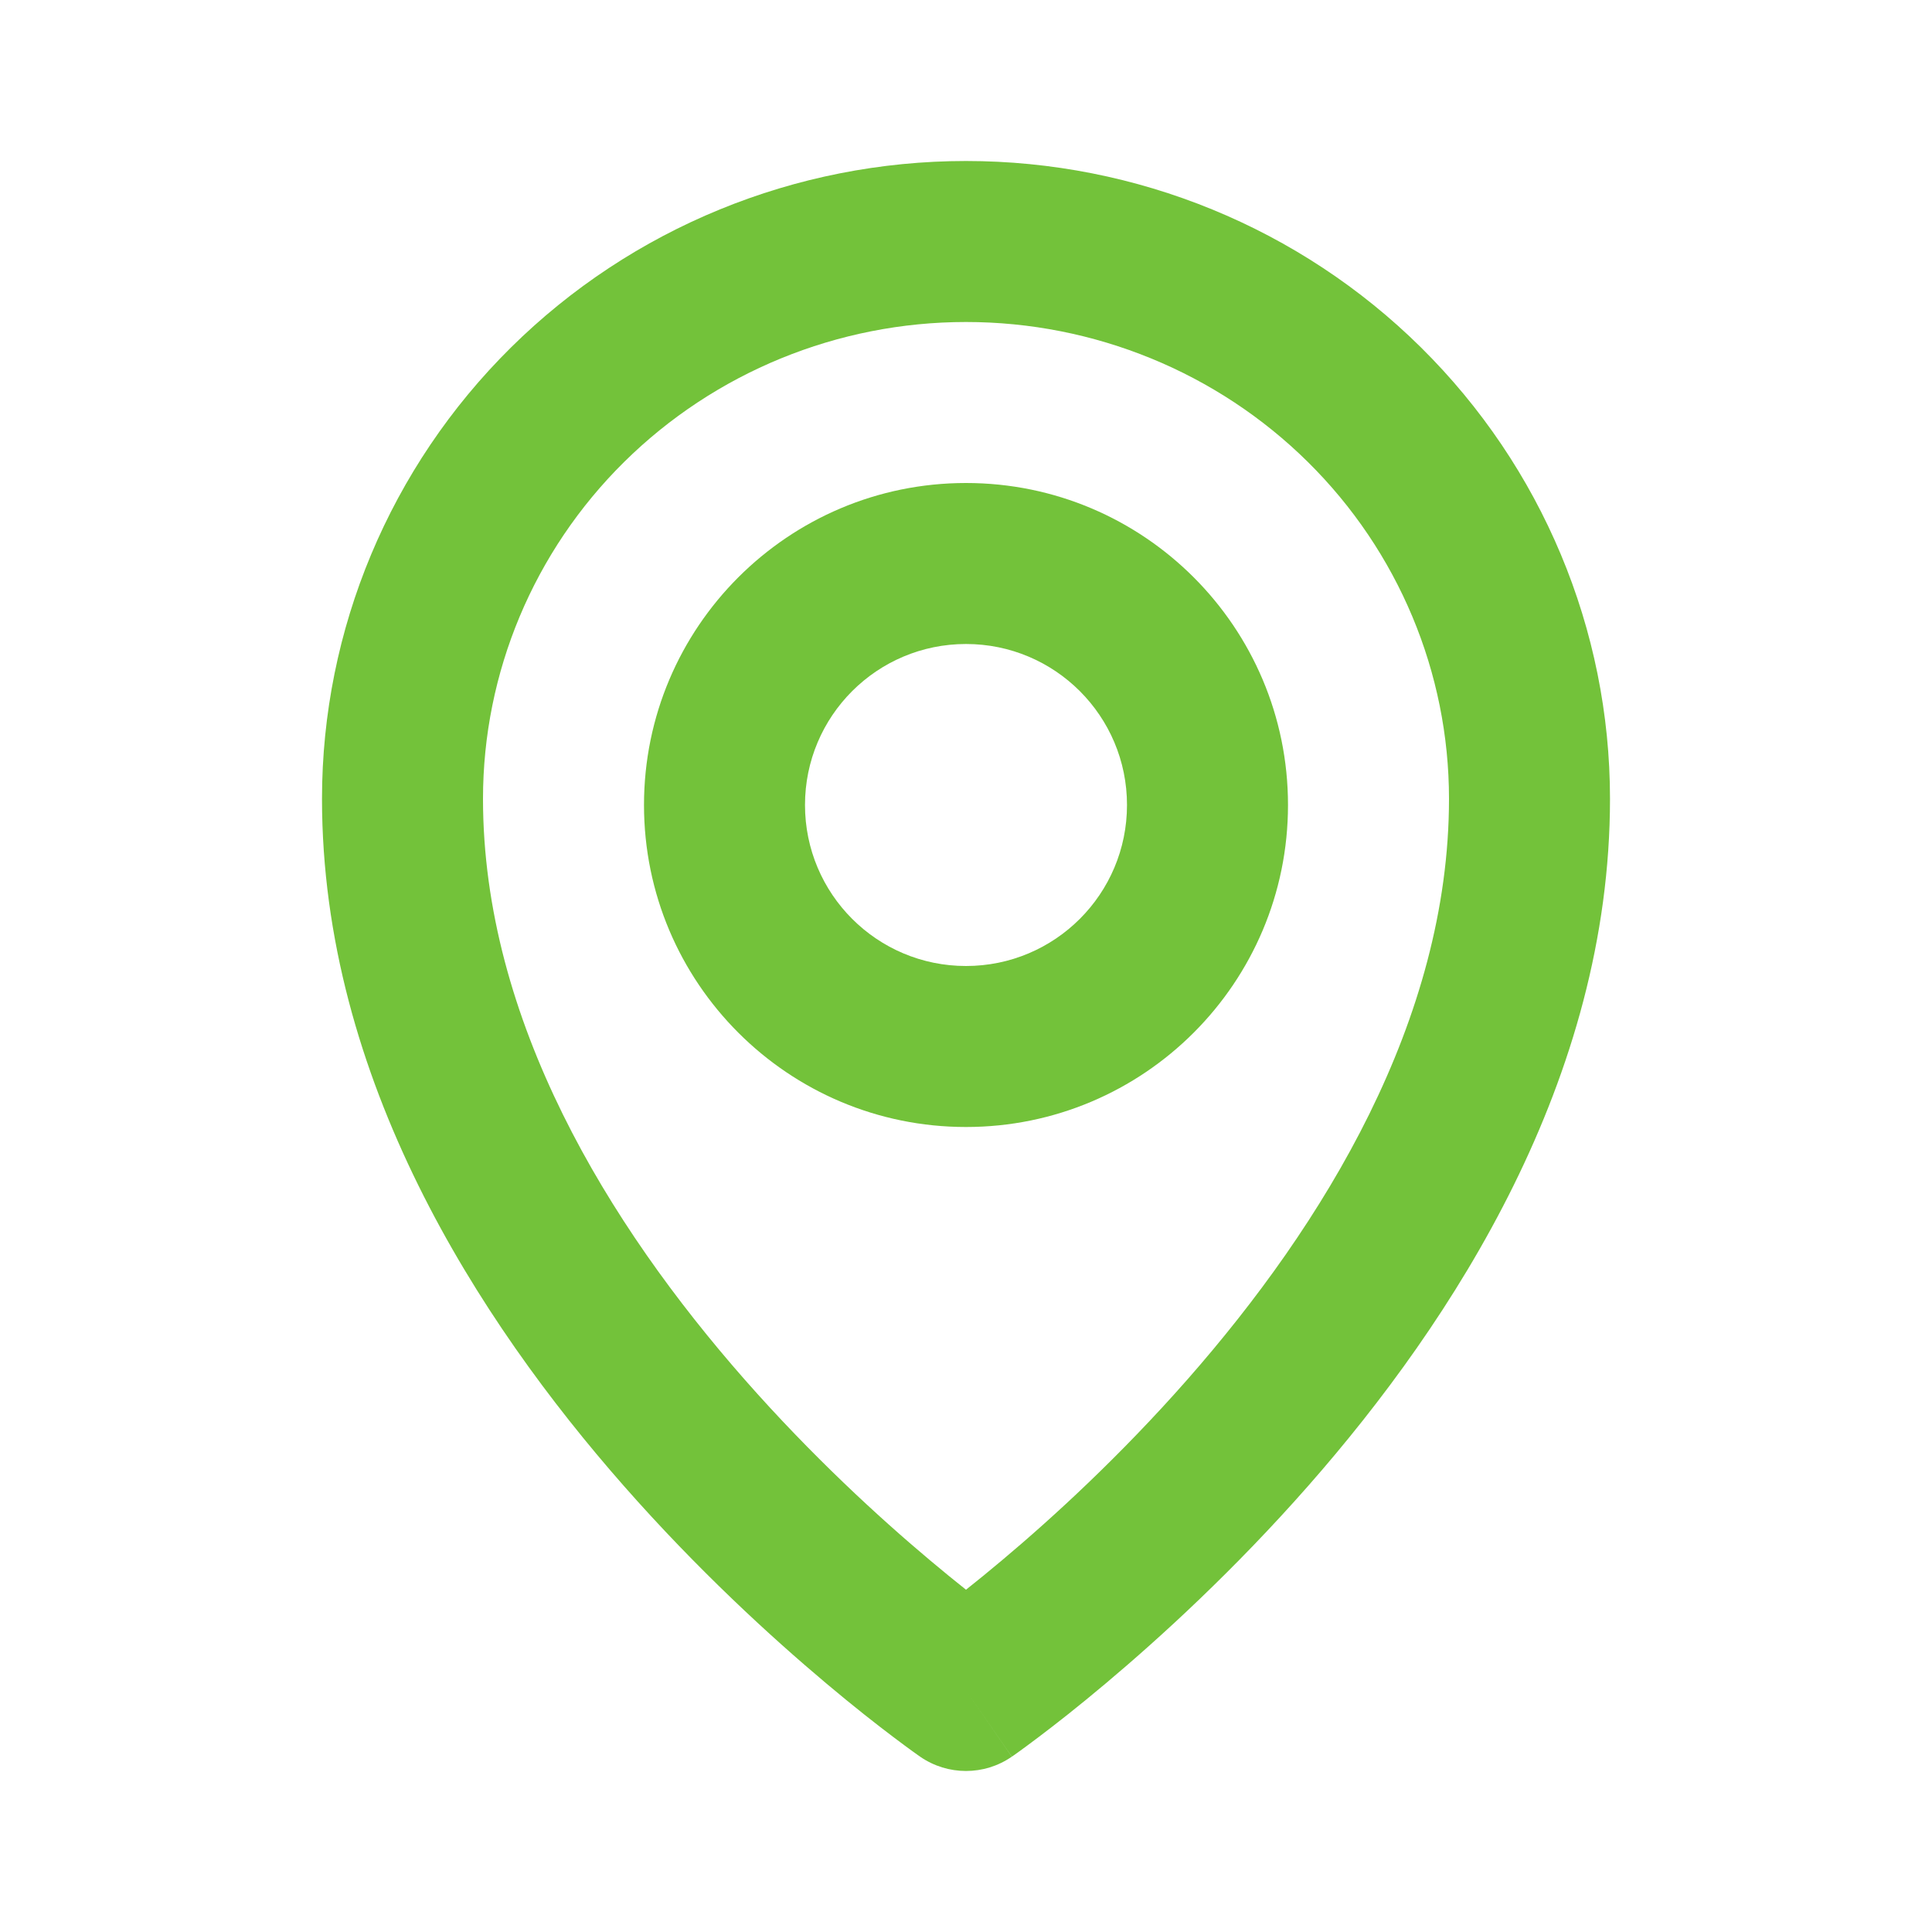
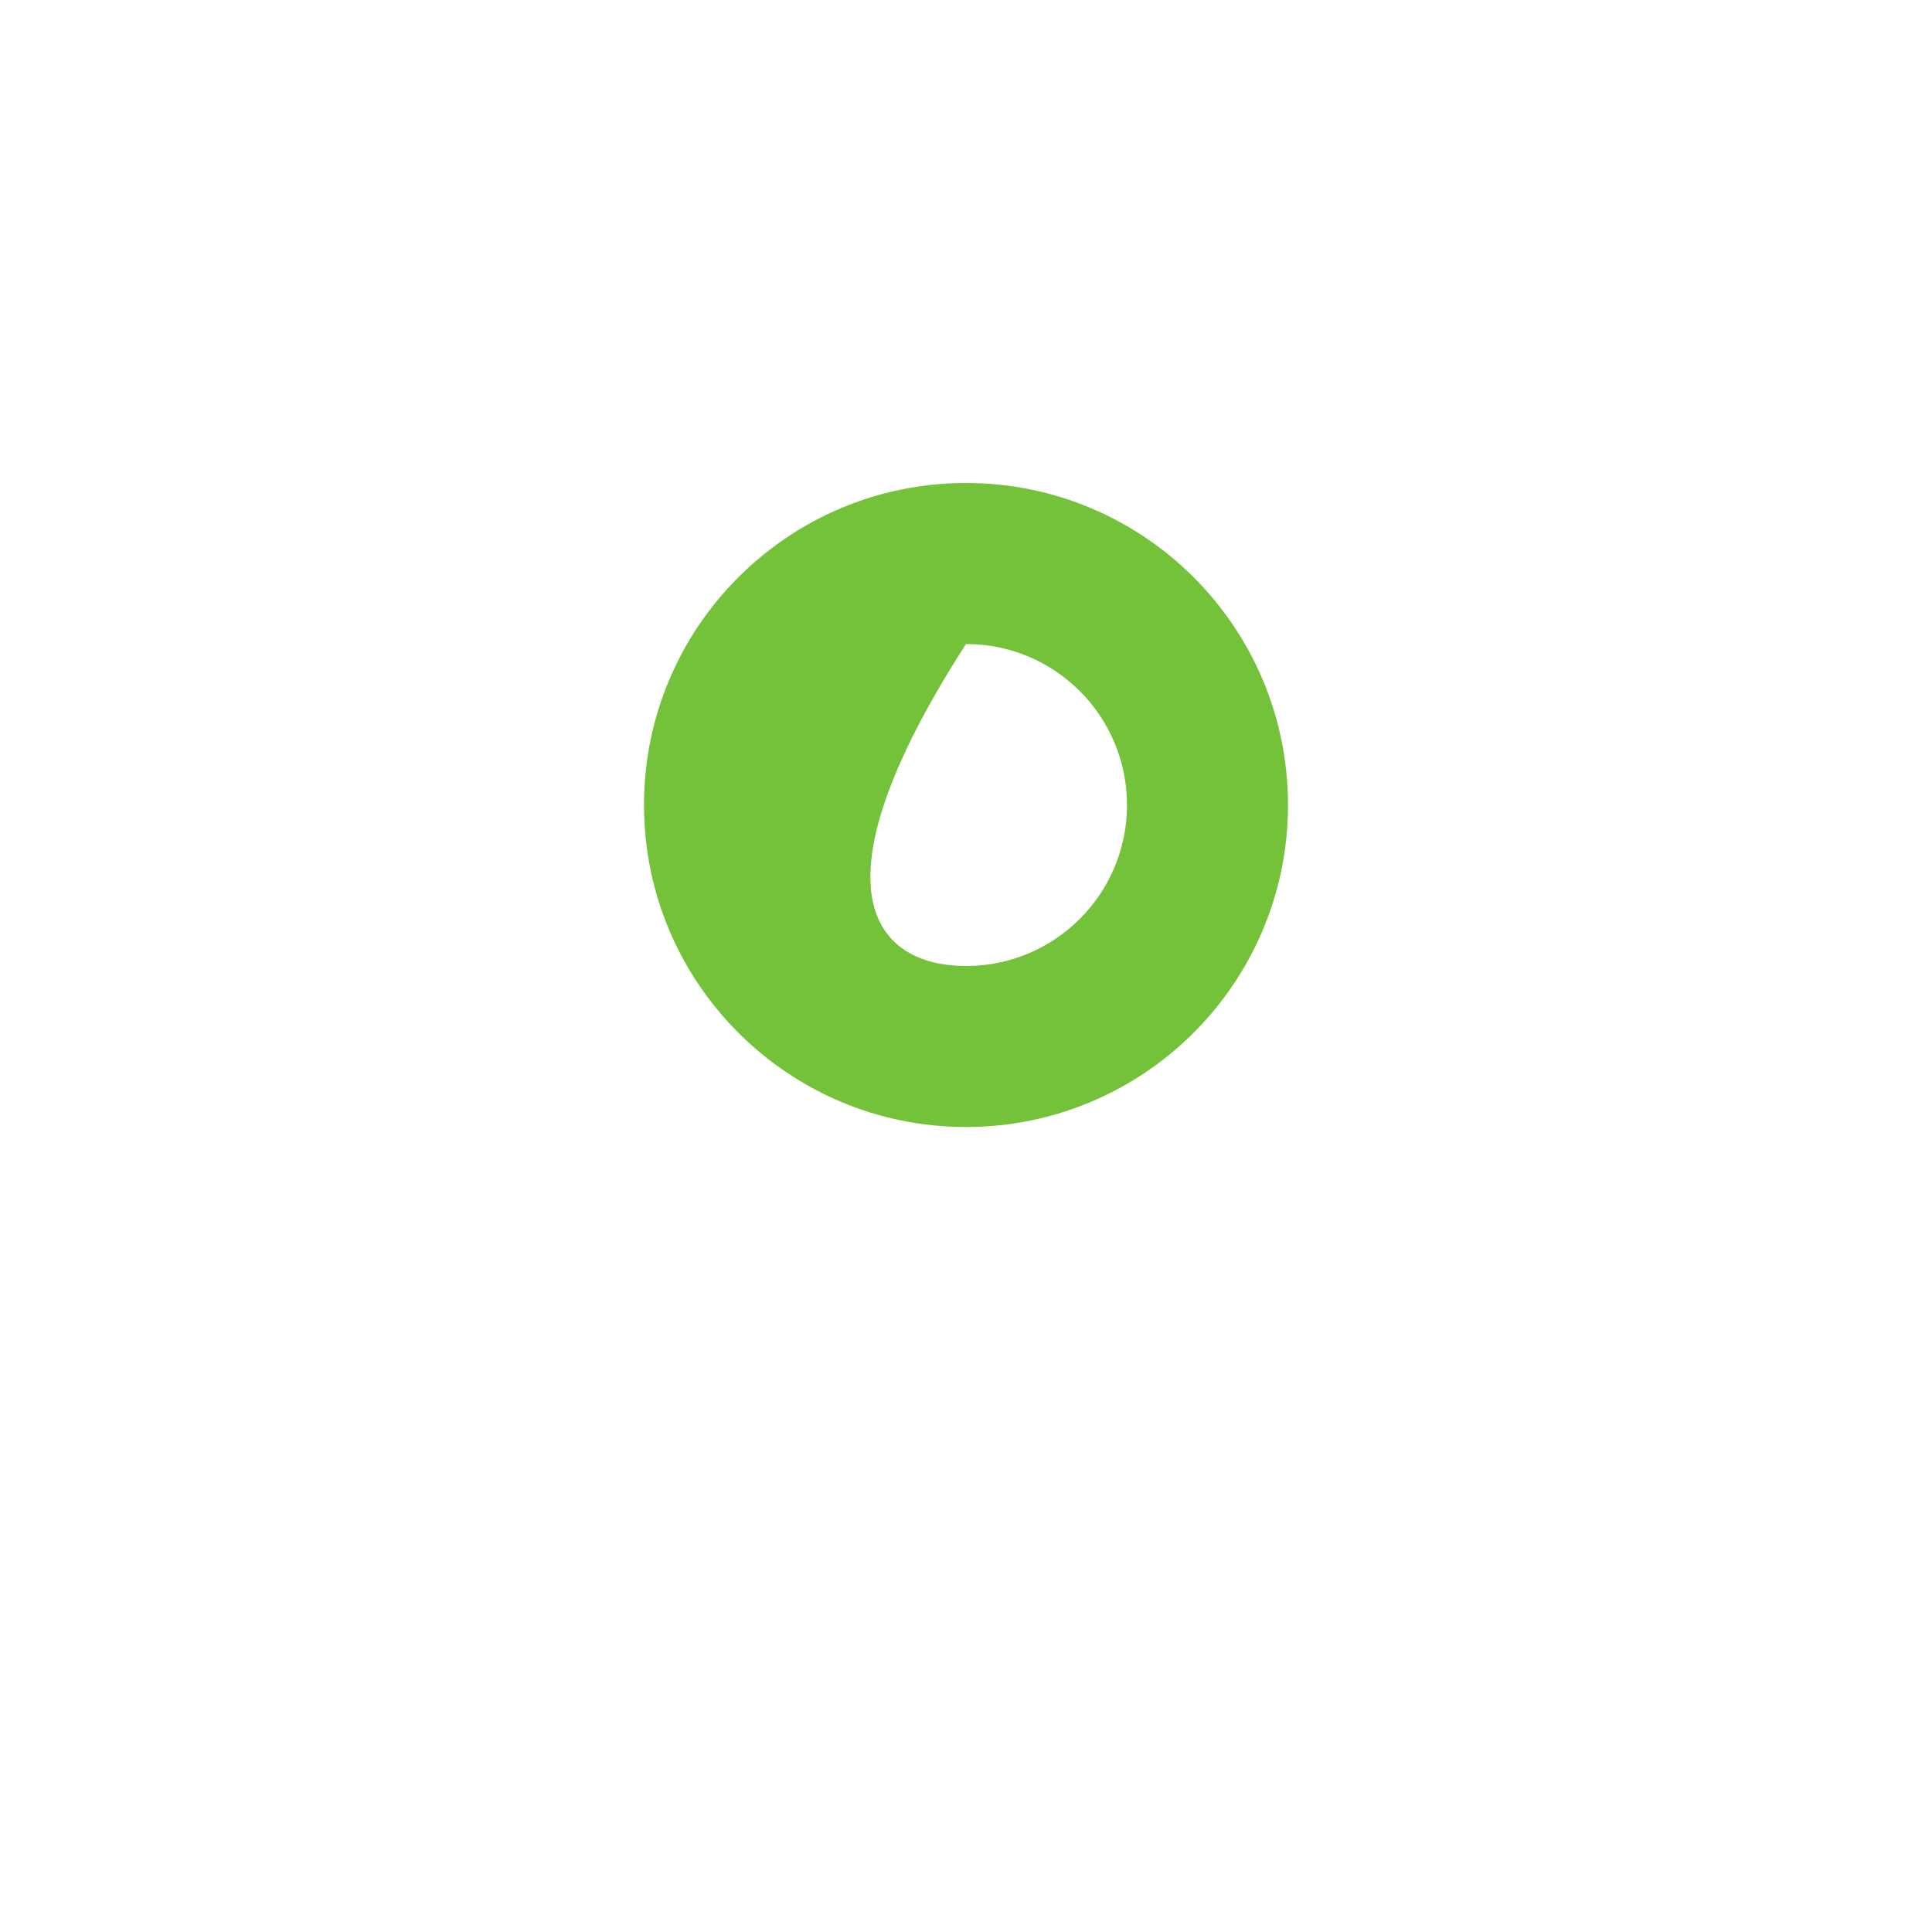
<svg xmlns="http://www.w3.org/2000/svg" width="24" height="24" viewBox="0 0 24 24" fill="none">
  <g id="Icon / Location">
-     <path id="Vector (Stroke)" fill-rule="evenodd" clip-rule="evenodd" d="M12 8C10.895 8 10 8.895 10 10C10 11.105 10.895 12 12 12C13.105 12 14 11.105 14 10C14 8.895 13.105 8 12 8ZM8 10C8 7.791 9.791 6 12 6C14.209 6 16 7.791 16 10C16 12.209 14.209 14 12 14C9.791 14 8 12.209 8 10Z" fill="#73C23A" />
-     <path id="Vector (Stroke)_2" fill-rule="evenodd" clip-rule="evenodd" d="M12 4C10.405 4 8.878 4.627 7.753 5.739C6.629 6.85 6 8.356 6 9.923C6 12.675 7.558 15.212 9.251 17.138C10.085 18.086 10.921 18.852 11.55 19.38C11.716 19.52 11.868 19.643 12 19.748C12.132 19.643 12.284 19.52 12.45 19.38C13.079 18.852 13.915 18.086 14.749 17.138C16.442 15.212 18 12.675 18 9.923C18 8.356 17.371 6.85 16.247 5.739C15.122 4.627 13.595 4 12 4ZM12 21C11.431 21.822 11.431 21.822 11.43 21.822L11.428 21.82L11.422 21.816L11.403 21.803C11.387 21.791 11.364 21.775 11.336 21.755C11.279 21.714 11.198 21.654 11.096 21.577C10.893 21.424 10.605 21.199 10.263 20.911C9.579 20.336 8.665 19.5 7.749 18.458C5.942 16.403 4 13.402 4 9.923C4 7.818 4.846 5.802 6.347 4.317C7.848 2.832 9.882 2 12 2C14.118 2 16.152 2.832 17.653 4.317C19.154 5.802 20 7.818 20 9.923C20 13.402 18.058 16.403 16.251 18.458C15.335 19.5 14.421 20.336 13.737 20.911C13.395 21.199 13.107 21.424 12.904 21.577C12.802 21.654 12.721 21.714 12.664 21.755C12.636 21.775 12.613 21.791 12.597 21.803L12.578 21.816L12.572 21.82L12.57 21.821C12.57 21.822 12.569 21.822 12 21ZM12 21L12.569 21.822C12.227 22.059 11.773 22.059 11.43 21.822L12 21ZM11.43 20.178C11.43 20.178 11.43 20.178 11.43 20.178V20.178Z" fill="#73C23A" />
+     <path id="Vector (Stroke)" fill-rule="evenodd" clip-rule="evenodd" d="M12 8C10 11.105 10.895 12 12 12C13.105 12 14 11.105 14 10C14 8.895 13.105 8 12 8ZM8 10C8 7.791 9.791 6 12 6C14.209 6 16 7.791 16 10C16 12.209 14.209 14 12 14C9.791 14 8 12.209 8 10Z" fill="#73C23A" />
  </g>
</svg>